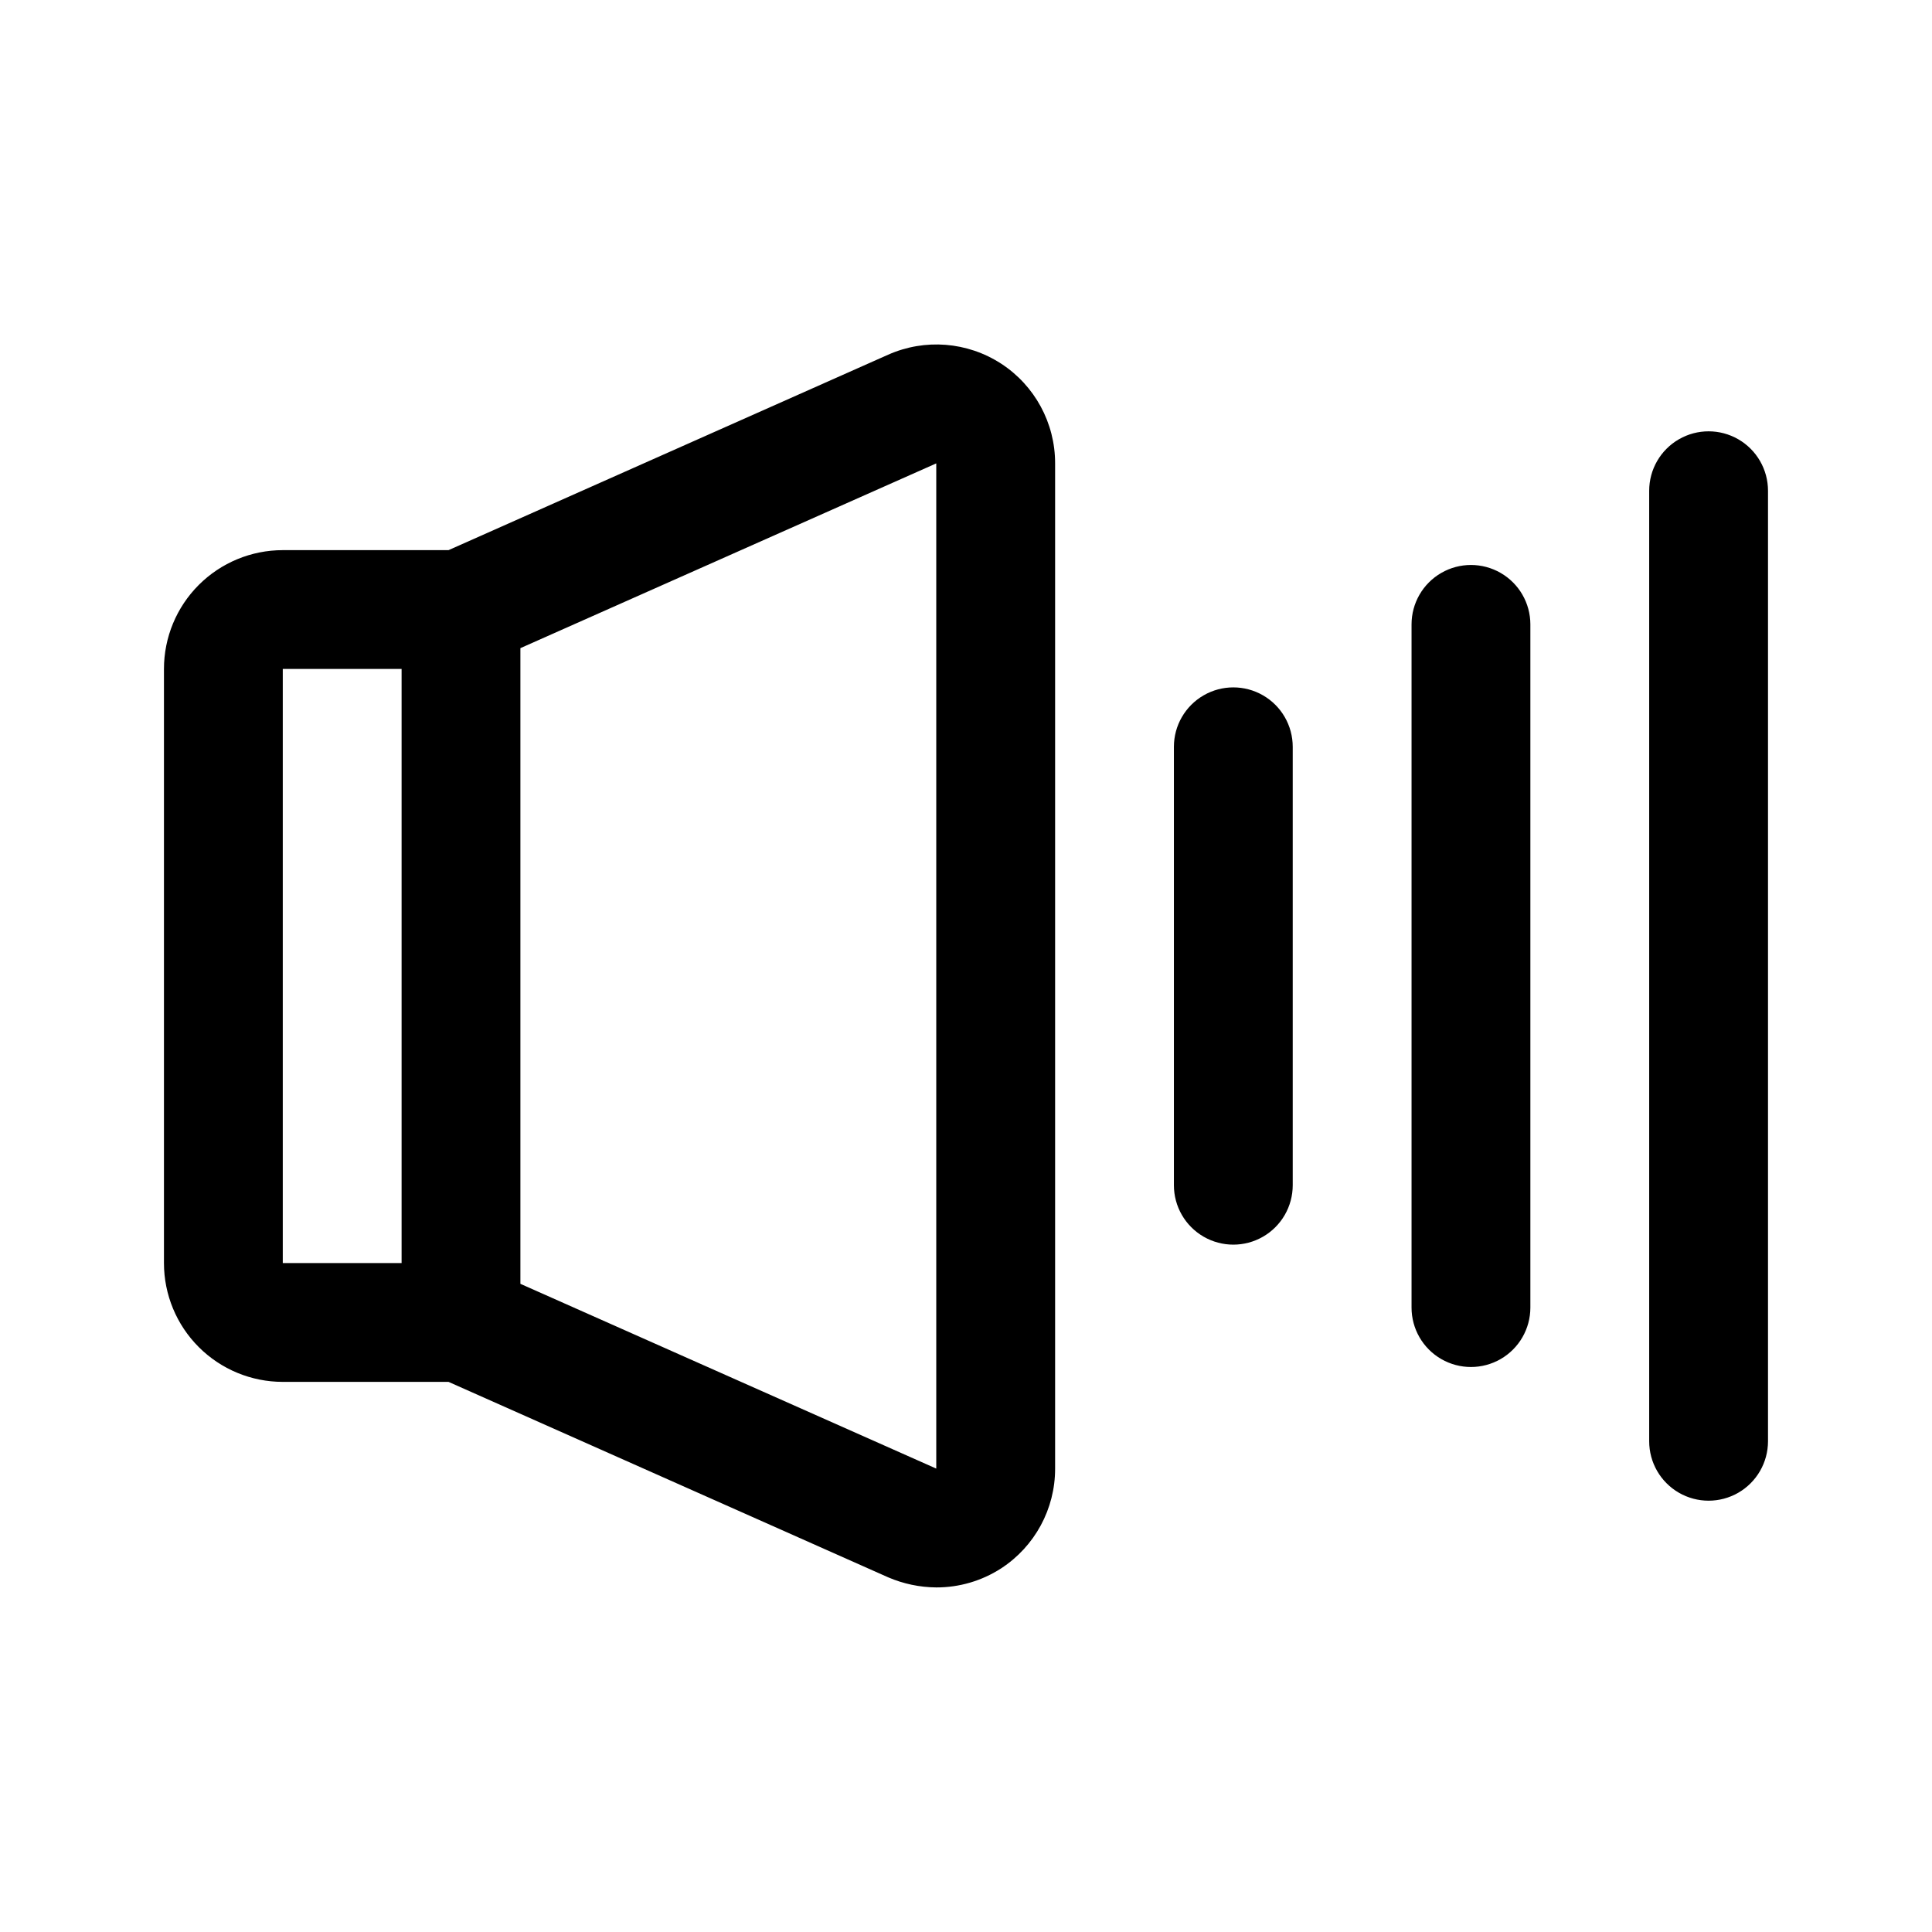
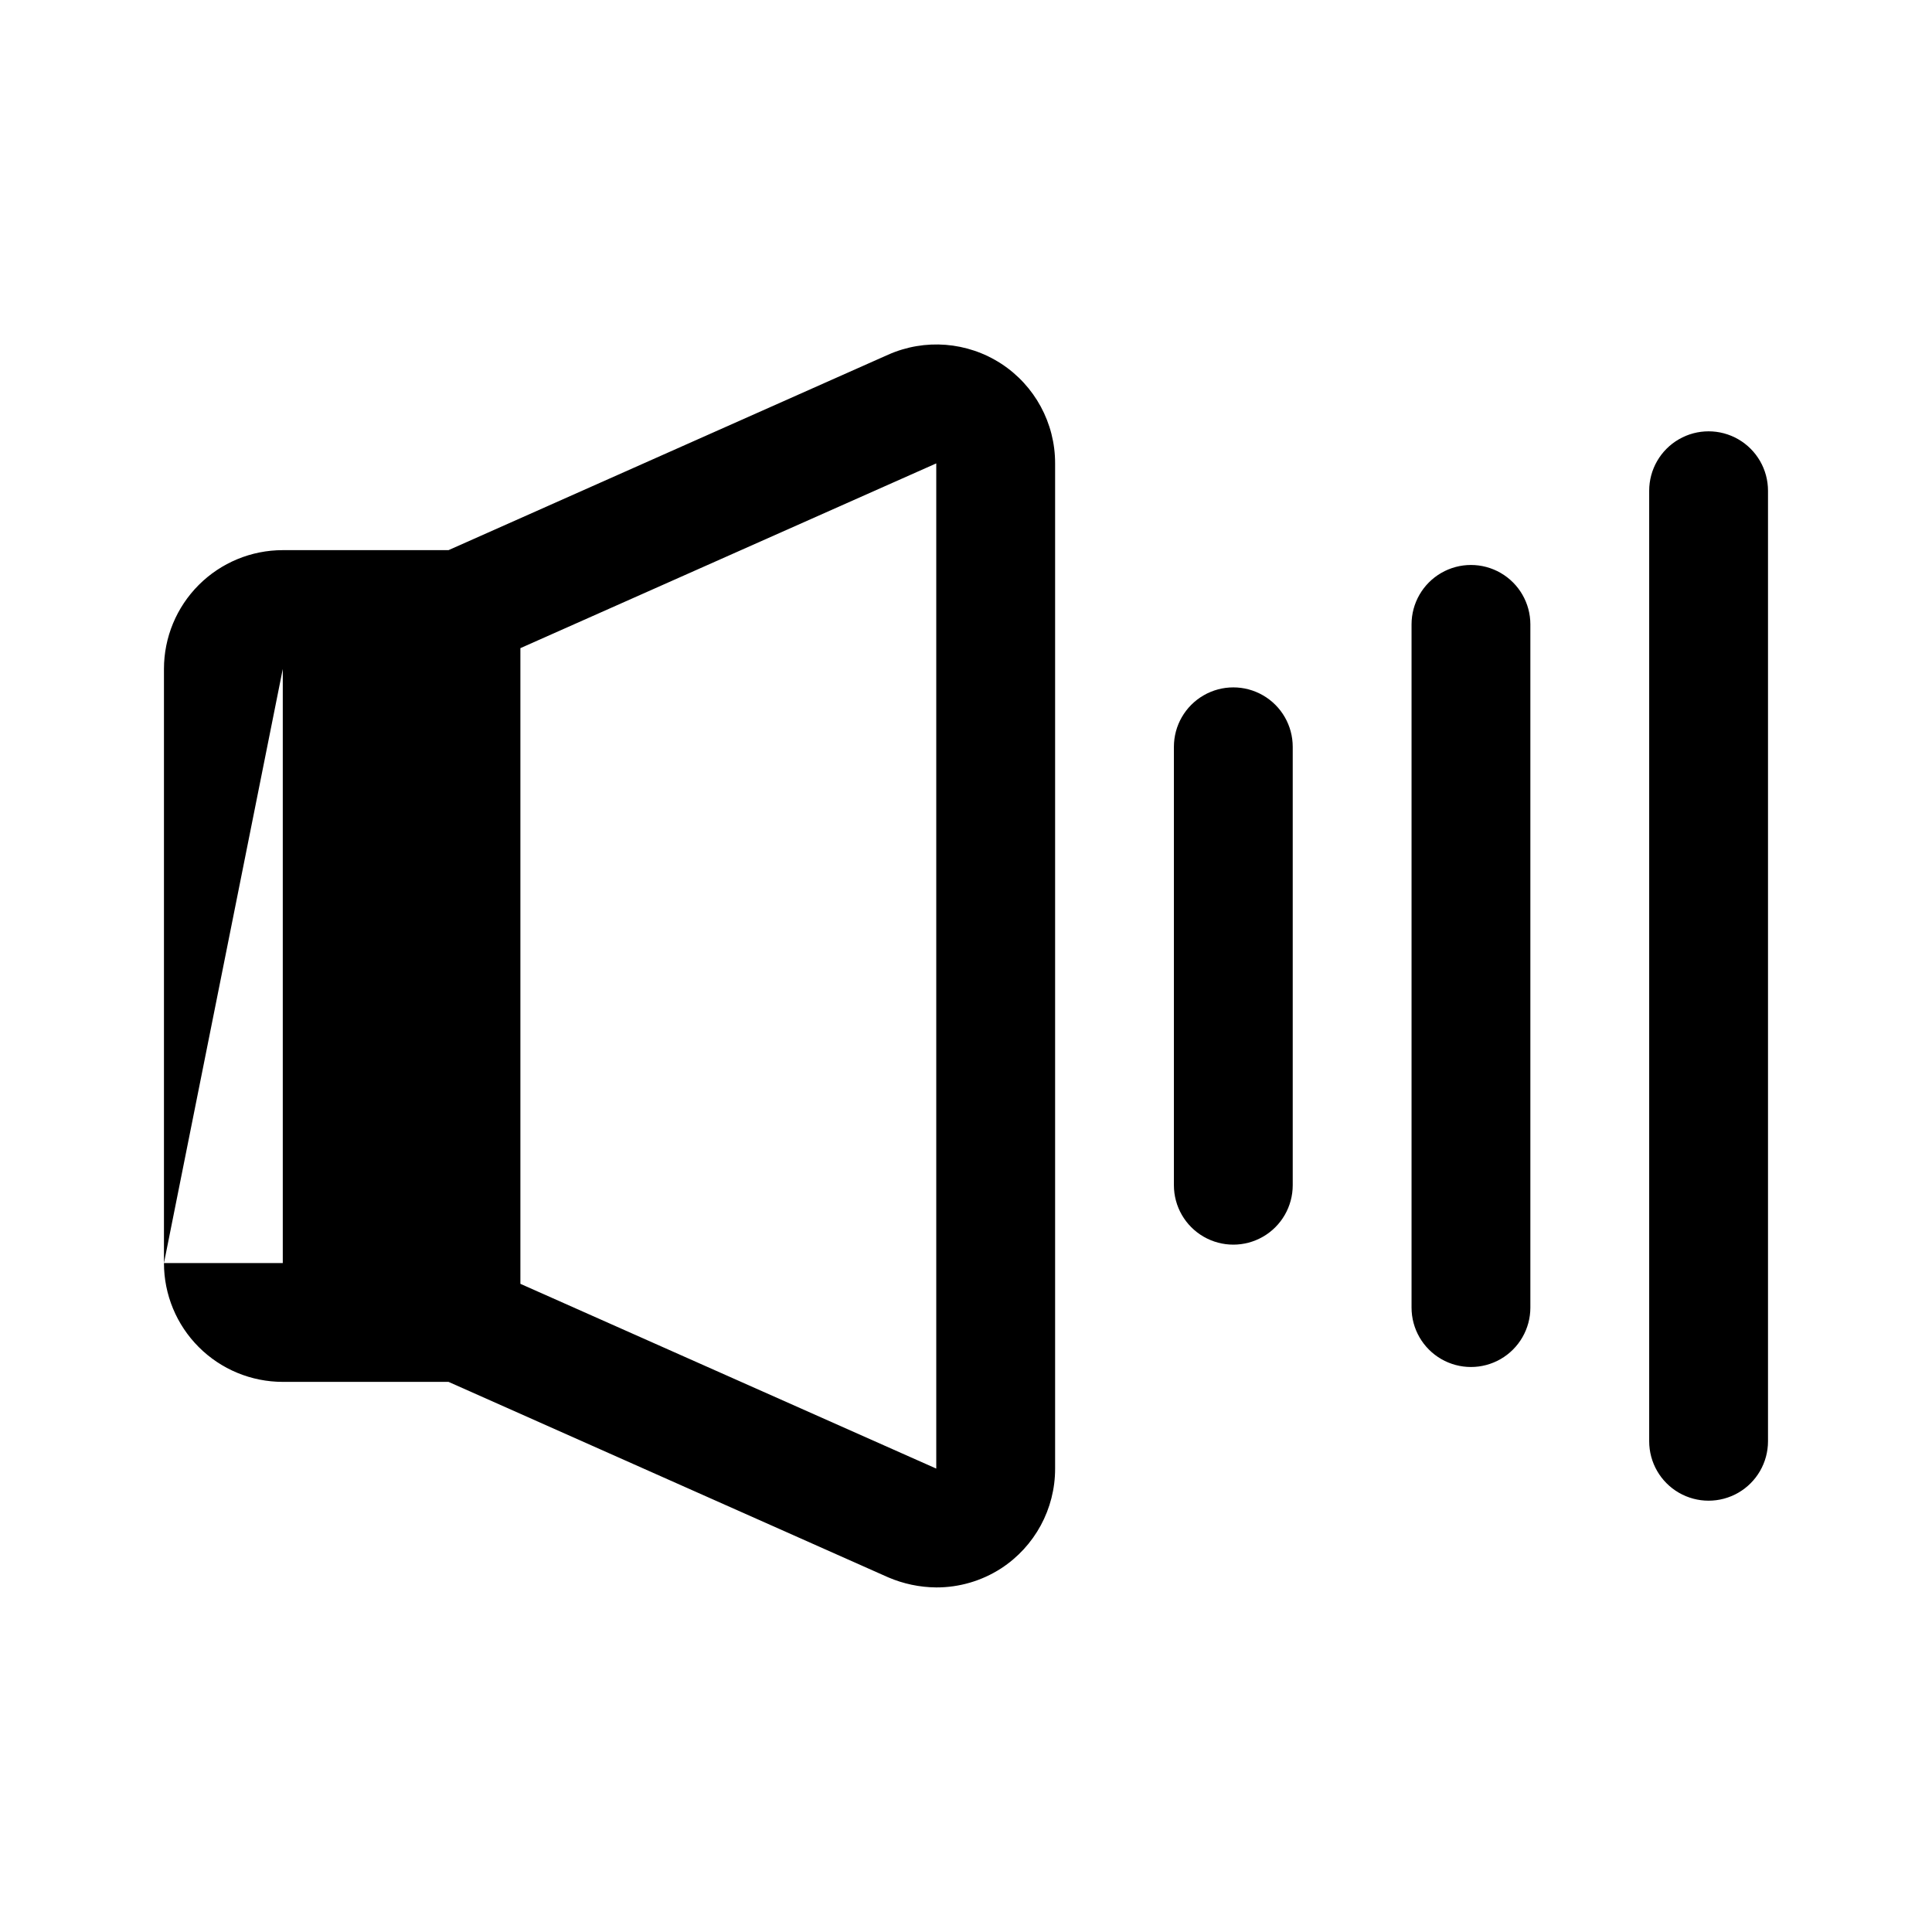
<svg xmlns="http://www.w3.org/2000/svg" fill="#000000" width="800px" height="800px" version="1.1" viewBox="144 144 512 512">
-   <path d="m409.29 240.36c-8.934-5.793-20.188-6.684-29.914-2.363l-116.51 51.797h-43.926c-8.352 0-16.359 3.32-22.266 9.223-5.906 5.906-9.223 13.914-9.223 22.266v157.44c0 8.352 3.316 16.359 9.223 22.266s13.914 9.223 22.266 9.223h43.926l116.51 51.797c4.031 1.73 8.363 2.641 12.75 2.676 6.09 0.016 12.051-1.734 17.164-5.035 8.949-5.82 14.344-15.777 14.324-26.453v-266.39c0.02-10.676-5.375-20.633-14.324-26.449zm-190.35 80.922h31.488v157.44h-31.488zm173.18 211.91-110.21-48.965v-168.46l110.21-48.965zm220.42-259.14v251.9c0 5.625-3 10.824-7.871 13.637s-10.875 2.812-15.746 0c-4.871-2.812-7.871-8.012-7.871-13.637v-251.9c0-5.625 3-10.824 7.871-13.637 4.871-2.812 10.875-2.812 15.746 0s7.871 8.012 7.871 13.637zm-62.977 35.426v181.05c0 5.625-3 10.82-7.871 13.633-4.871 2.812-10.875 2.812-15.746 0-4.871-2.812-7.871-8.008-7.871-13.633v-181.06c0-5.625 3-10.82 7.871-13.633 4.871-2.812 10.875-2.812 15.746 0 4.871 2.812 7.871 8.008 7.871 13.633zm-62.977 32.434v116.19-0.004c0 5.625-3 10.824-7.871 13.637s-10.871 2.812-15.742 0c-4.875-2.812-7.875-8.012-7.875-13.637v-116.19c0-5.625 3-10.82 7.875-13.633 4.871-2.812 10.871-2.812 15.742 0s7.871 8.008 7.871 13.633z" />
+   <path d="m409.29 240.36c-8.934-5.793-20.188-6.684-29.914-2.363l-116.51 51.797h-43.926c-8.352 0-16.359 3.32-22.266 9.223-5.906 5.906-9.223 13.914-9.223 22.266v157.44c0 8.352 3.316 16.359 9.223 22.266s13.914 9.223 22.266 9.223h43.926l116.51 51.797c4.031 1.73 8.363 2.641 12.75 2.676 6.09 0.016 12.051-1.734 17.164-5.035 8.949-5.82 14.344-15.777 14.324-26.453v-266.39c0.02-10.676-5.375-20.633-14.324-26.449zm-190.35 80.922v157.44h-31.488zm173.18 211.91-110.21-48.965v-168.46l110.21-48.965zm220.42-259.14v251.9c0 5.625-3 10.824-7.871 13.637s-10.875 2.812-15.746 0c-4.871-2.812-7.871-8.012-7.871-13.637v-251.9c0-5.625 3-10.824 7.871-13.637 4.871-2.812 10.875-2.812 15.746 0s7.871 8.012 7.871 13.637zm-62.977 35.426v181.05c0 5.625-3 10.82-7.871 13.633-4.871 2.812-10.875 2.812-15.746 0-4.871-2.812-7.871-8.008-7.871-13.633v-181.06c0-5.625 3-10.82 7.871-13.633 4.871-2.812 10.875-2.812 15.746 0 4.871 2.812 7.871 8.008 7.871 13.633zm-62.977 32.434v116.19-0.004c0 5.625-3 10.824-7.871 13.637s-10.871 2.812-15.742 0c-4.875-2.812-7.875-8.012-7.875-13.637v-116.19c0-5.625 3-10.82 7.875-13.633 4.871-2.812 10.871-2.812 15.742 0s7.871 8.008 7.871 13.633z" />
</svg>